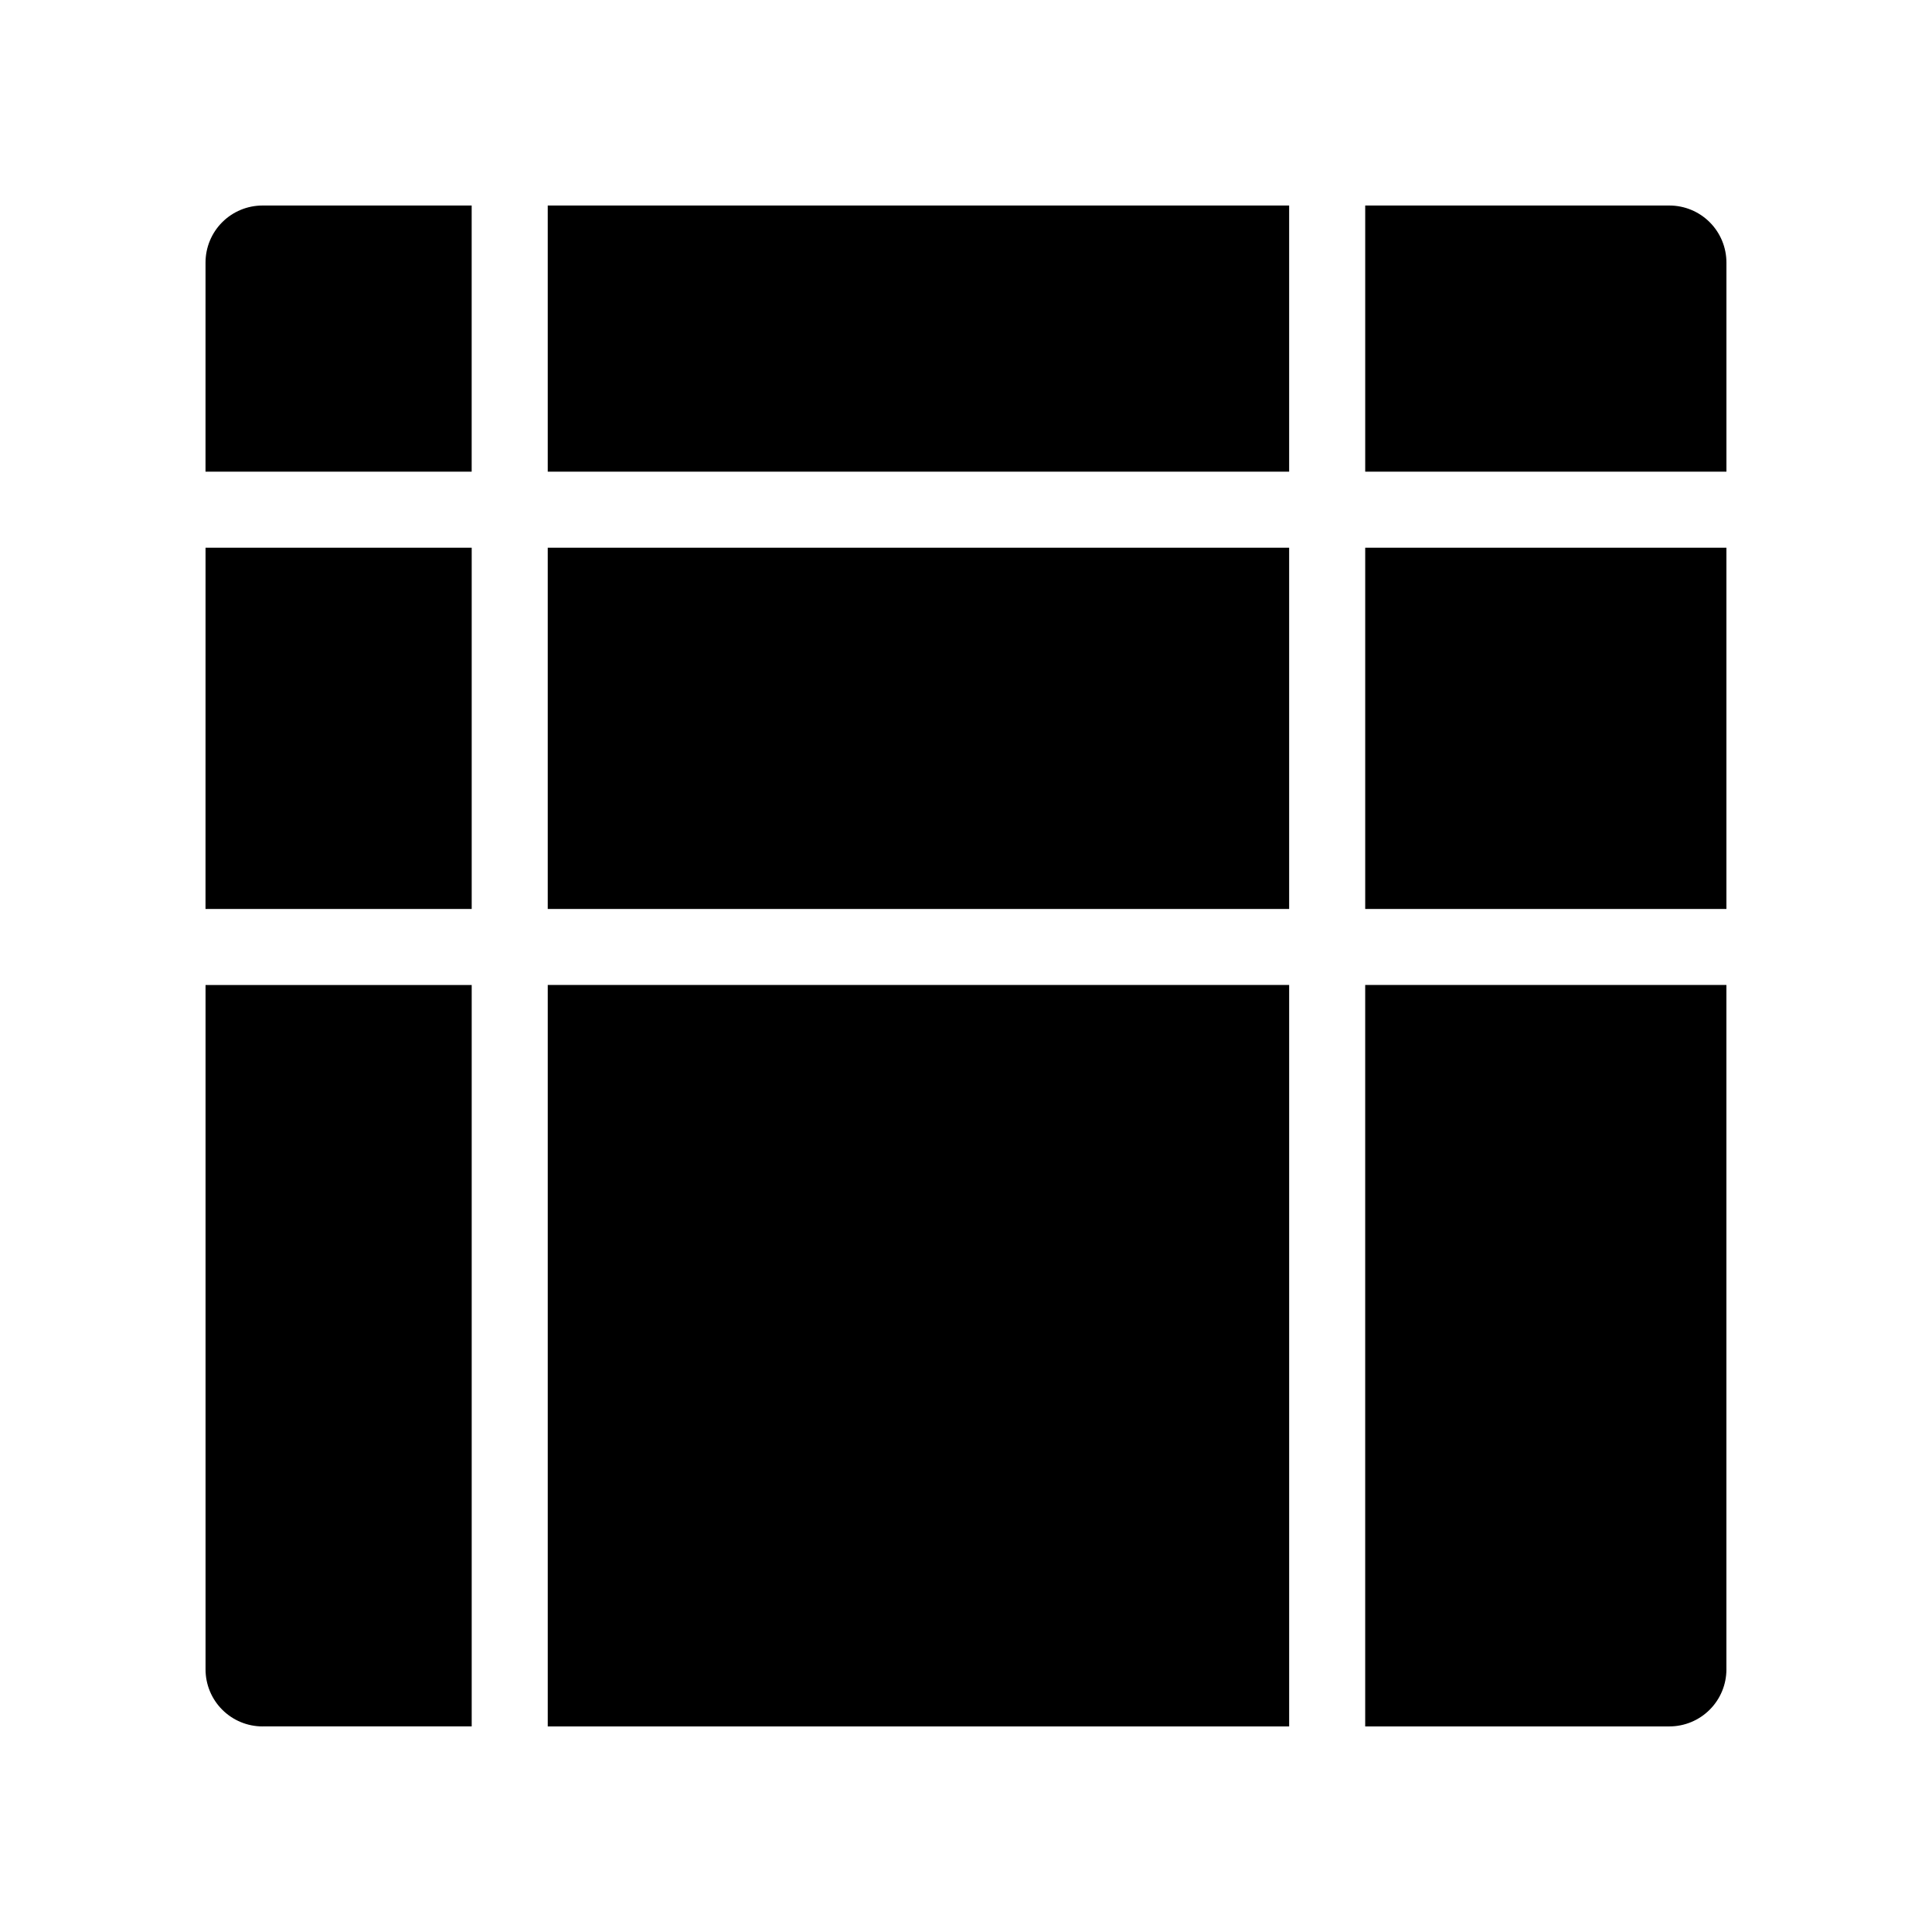
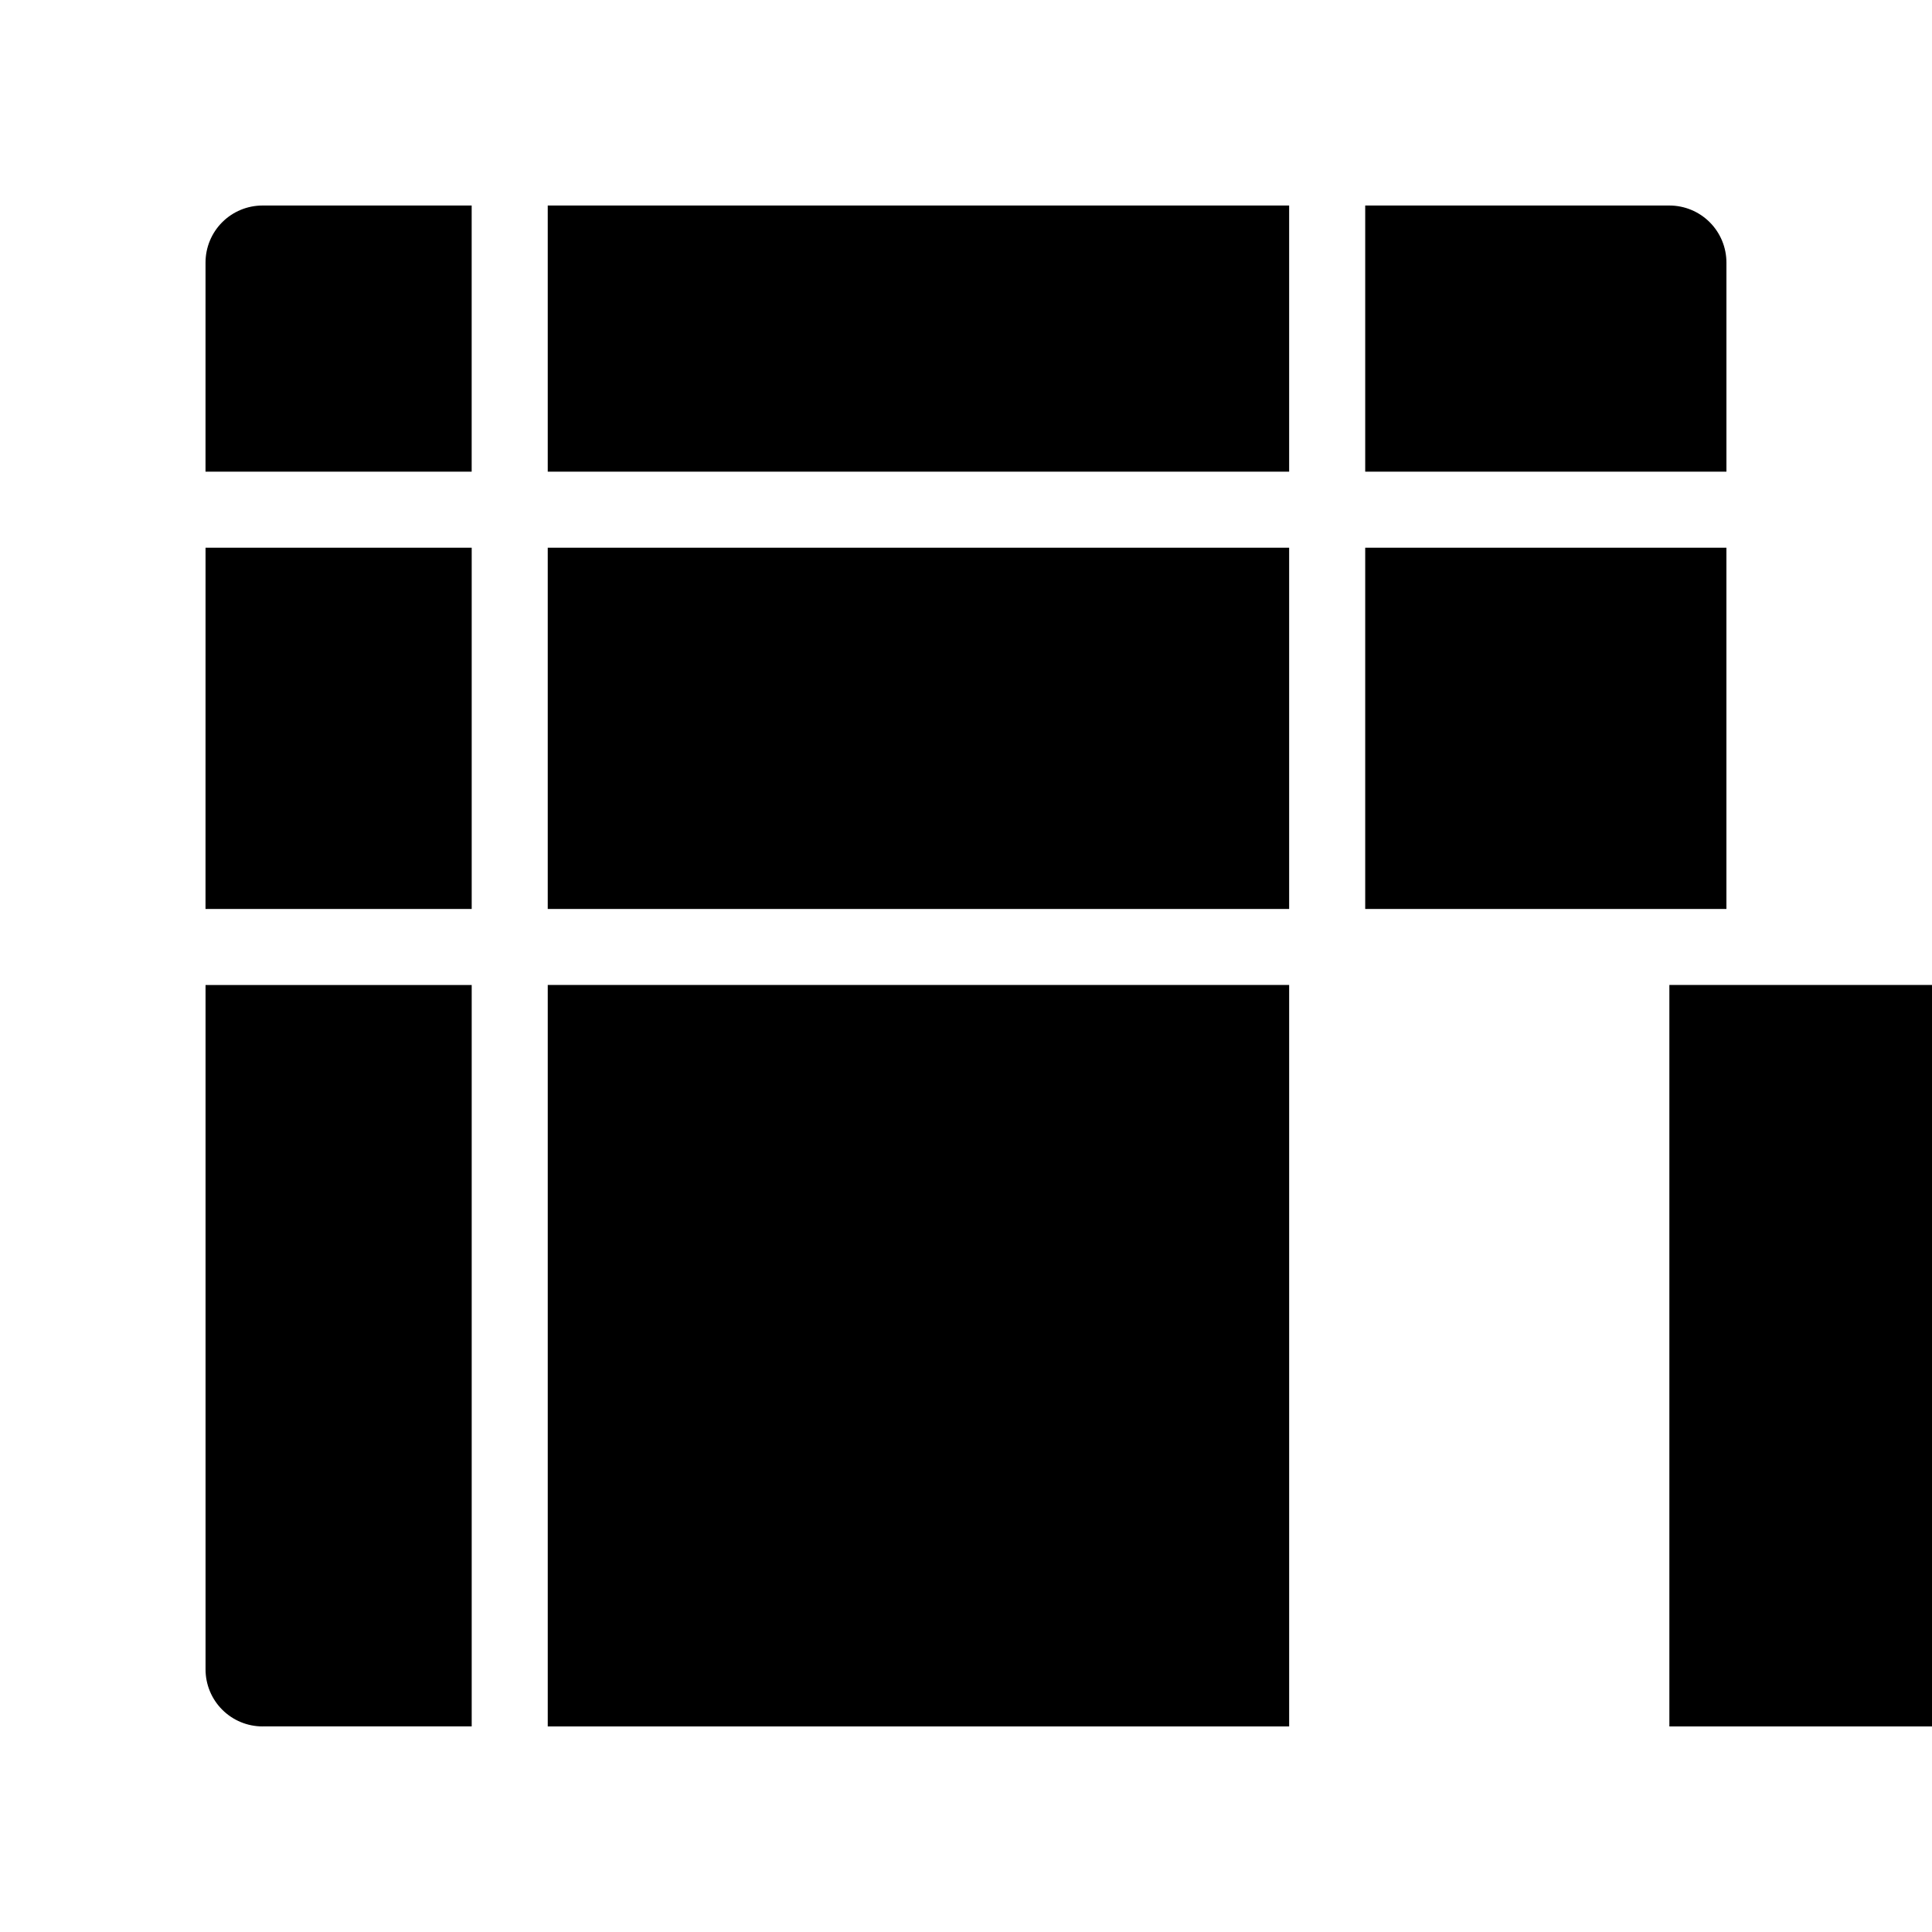
<svg xmlns="http://www.w3.org/2000/svg" fill="#000000" width="800px" height="800px" version="1.1" viewBox="144 144 512 512">
-   <path d="m485.64 601.52h-196.48v-196.49h196.48zm100.76 0h-80.609v-196.49h95.723v181.37h0.004c0 4.012-1.594 7.856-4.43 10.688-2.832 2.836-6.676 4.43-10.688 4.43zm-372.82 0h0.004c-4.008 0-7.856-1.594-10.688-4.43-2.836-2.832-4.426-6.676-4.426-10.688v-181.37h70.535v196.48h-55.418zm55.418-216.64h-70.535l0.008-95.727h70.535v95.723zm332.52 0h-95.723v-95.727h95.723zm-115.88 0h-196.48v-95.727h196.48zm115.88-115.88h-95.723v-70.535h80.609c4.012 0 7.856 1.59 10.688 4.426 2.836 2.832 4.43 6.68 4.43 10.688v55.418zm-115.88 0h-196.48v-70.535h196.48zm-216.64 0h-70.535l0.004-55.422c0-4.008 1.59-7.856 4.426-10.688 2.832-2.836 6.68-4.426 10.688-4.426h55.418z" />
+   <path d="m485.64 601.52h-196.48v-196.49h196.48zm100.76 0v-196.49h95.723v181.37h0.004c0 4.012-1.594 7.856-4.43 10.688-2.832 2.836-6.676 4.43-10.688 4.43zm-372.82 0h0.004c-4.008 0-7.856-1.594-10.688-4.43-2.836-2.832-4.426-6.676-4.426-10.688v-181.37h70.535v196.48h-55.418zm55.418-216.64h-70.535l0.008-95.727h70.535v95.723zm332.52 0h-95.723v-95.727h95.723zm-115.88 0h-196.48v-95.727h196.48zm115.88-115.88h-95.723v-70.535h80.609c4.012 0 7.856 1.59 10.688 4.426 2.836 2.832 4.43 6.68 4.43 10.688v55.418zm-115.88 0h-196.48v-70.535h196.48zm-216.64 0h-70.535l0.004-55.422c0-4.008 1.59-7.856 4.426-10.688 2.832-2.836 6.68-4.426 10.688-4.426h55.418z" />
</svg>